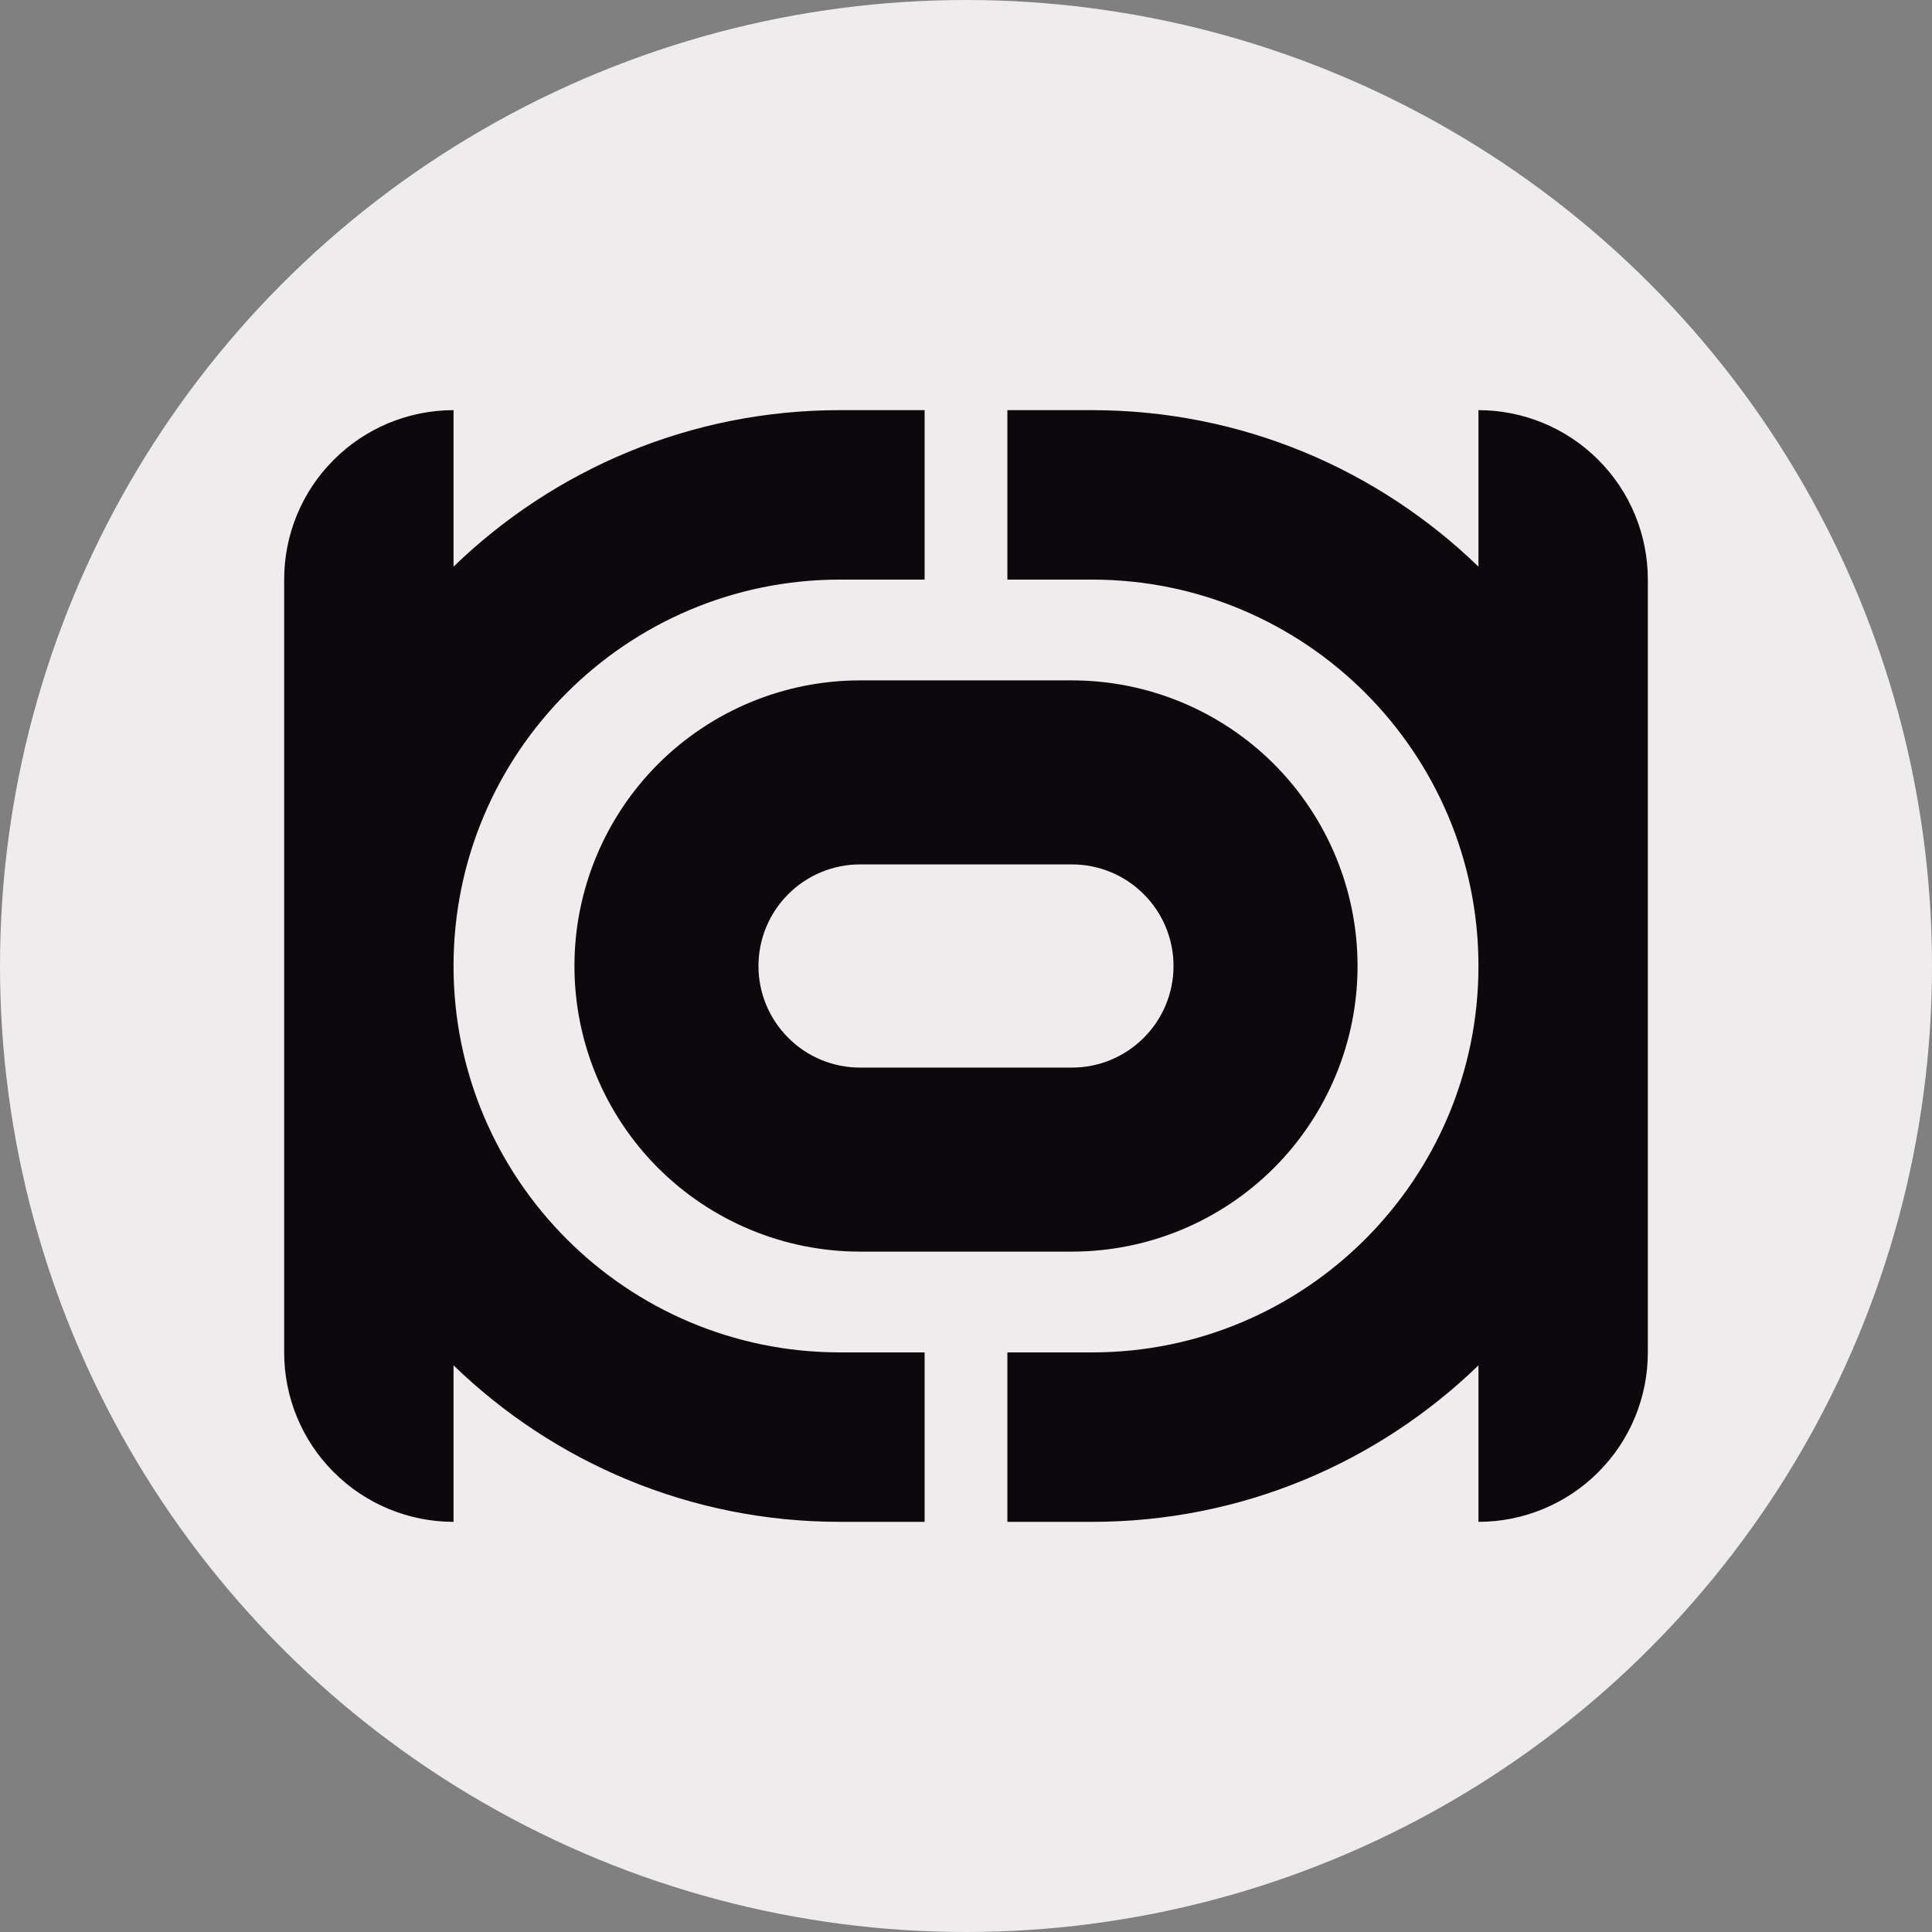
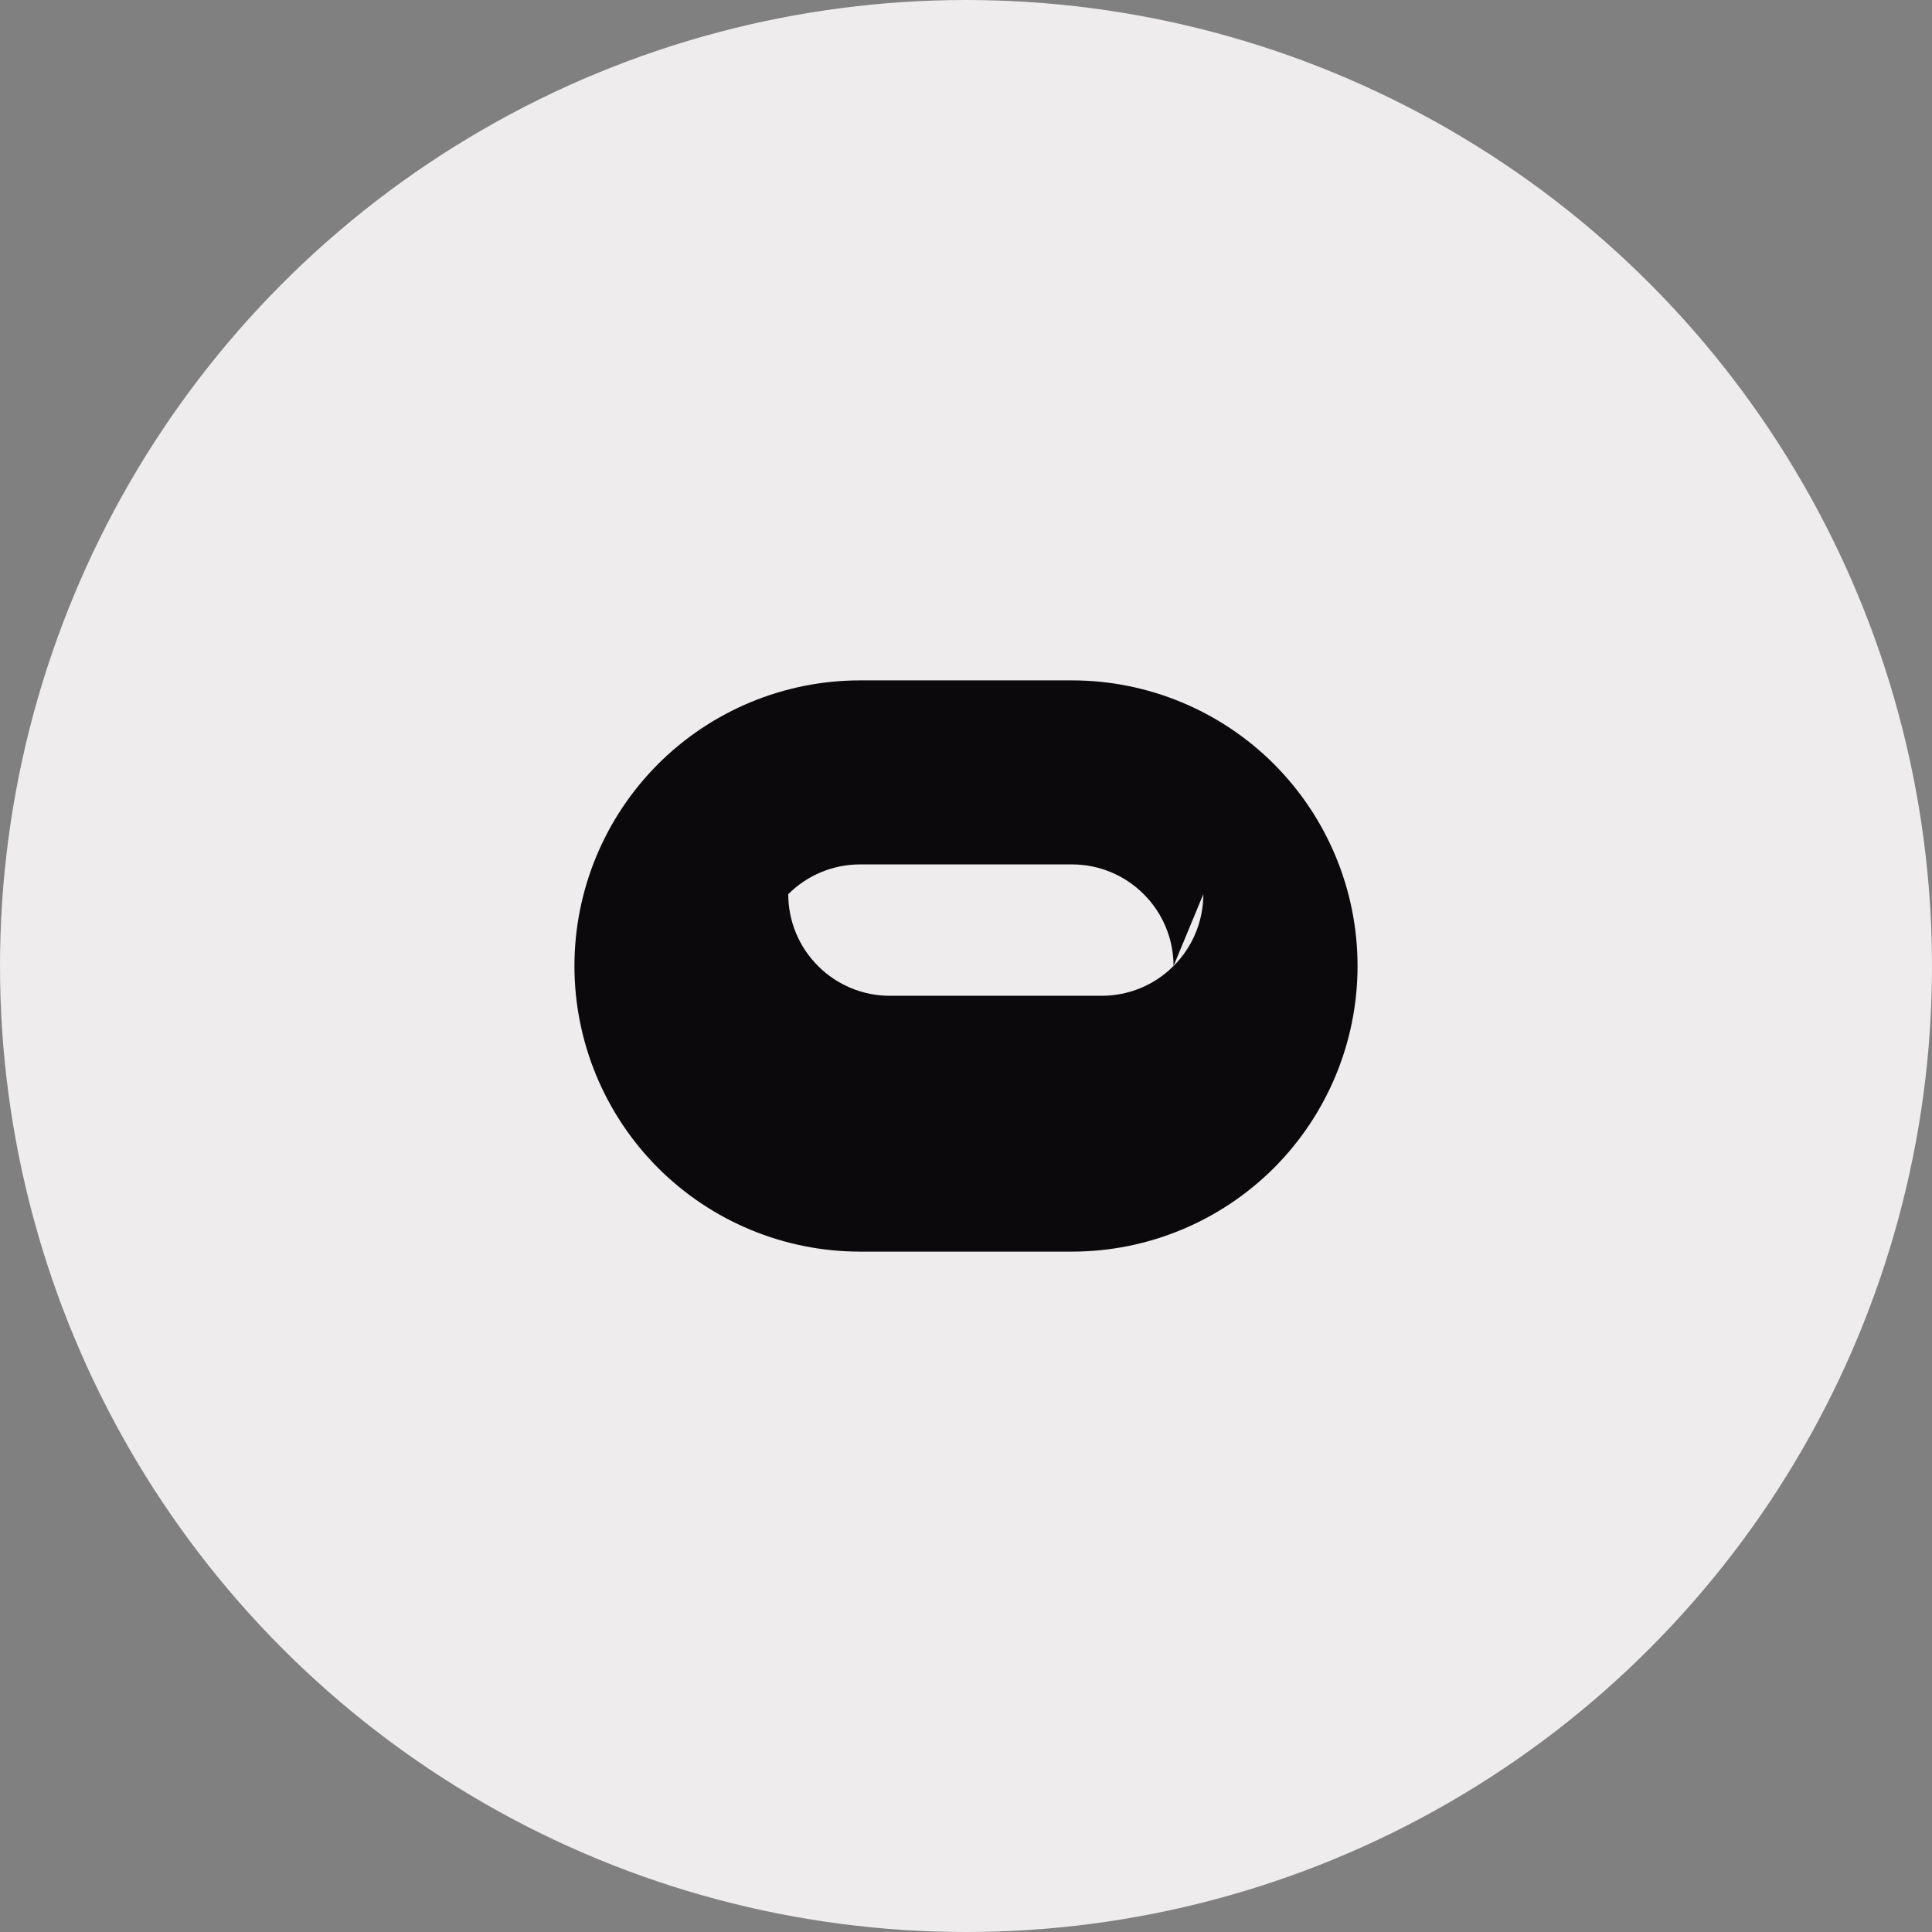
<svg xmlns="http://www.w3.org/2000/svg" xmlns:ns1="http://www.serif.com/" width="100%" height="100%" viewBox="0 0 24 24" version="1.1" xml:space="preserve" style="fill-rule:evenodd;clip-rule:evenodd;stroke-linejoin:round;stroke-miterlimit:2;">
  <rect x="0" y="0" width="24" height="24" fill="#808080" stroke="none" />
  <rect id="Artboard1" x="0" y="0" width="24" height="24" style="fill:none;" />
  <g id="Artboard11" ns1:id="Artboard1">
    <g>
      <circle cx="12" cy="12" r="12" style="fill:#eeecec;" />
      <g>
-         <path d="M18.366,16.961l0,1.944l0,-0c0.558,-0 1.094,-0.222 1.488,-0.617c0.395,-0.394 0.616,-0.929 0.616,-1.487l0,-9.602c0,-0.558 -0.221,-1.093 -0.616,-1.487c-0.394,-0.395 -0.93,-0.617 -1.488,-0.617l0,0l0,1.944c-1.243,-1.203 -2.935,-1.944 -4.8,-1.944l-1.052,0l-0,2.105l1.052,-0c2.649,-0 4.8,2.151 4.8,4.8c0,2.649 -2.151,4.8 -4.8,4.8l-1.052,0l-0,2.105l1.052,-0c1.865,-0 3.557,-0.741 4.8,-1.944Zm-12.732,-9.922l-0,-1.944l-0,0c-0.558,0 -1.094,0.222 -1.488,0.617c-0.395,0.394 -0.616,0.929 -0.616,1.487l-0,9.602c-0,0.558 0.221,1.093 0.616,1.487c0.394,0.395 0.93,0.617 1.488,0.617l-0,-0l-0,-1.944c1.243,1.203 2.935,1.944 4.8,1.944l1.052,-0l0,-2.105l-1.052,0c-2.649,0 -4.8,-2.151 -4.8,-4.8c-0,-2.649 2.151,-4.8 4.8,-4.8l1.052,-0l0,-2.105l-1.052,0c-1.865,0 -3.557,0.741 -4.8,1.944Z" style="fill:#0c090d;" />
-         <path d="M16.864,12c-0,-0.941 -0.374,-1.843 -1.039,-2.509c-0.666,-0.665 -1.568,-1.039 -2.509,-1.039l-2.632,0c-0.941,0 -1.843,0.374 -2.509,1.039c-0.665,0.666 -1.039,1.568 -1.039,2.509l0,0c0,0.941 0.374,1.843 1.039,2.509c0.666,0.665 1.568,1.039 2.509,1.039l2.632,-0c0.941,-0 1.843,-0.374 2.509,-1.039c0.665,-0.666 1.039,-1.568 1.039,-2.509l-0,-0Zm-2.286,-0c0,-0.335 -0.133,-0.656 -0.37,-0.892c-0.236,-0.237 -0.557,-0.37 -0.892,-0.37c-0.8,-0 -1.832,-0 -2.632,-0c-0.335,-0 -0.656,0.133 -0.892,0.37c-0.237,0.236 -0.37,0.557 -0.37,0.892c-0,-0 -0,0 -0,0c-0,0.335 0.133,0.656 0.37,0.892c0.236,0.237 0.557,0.37 0.892,0.37c0.8,0 1.832,0 2.632,0c0.335,0 0.656,-0.133 0.892,-0.37c0.237,-0.236 0.37,-0.557 0.37,-0.892c0,0 0,-0 0,-0Z" style="fill:#0c090d;" />
+         <path d="M16.864,12c-0,-0.941 -0.374,-1.843 -1.039,-2.509c-0.666,-0.665 -1.568,-1.039 -2.509,-1.039l-2.632,0c-0.941,0 -1.843,0.374 -2.509,1.039c-0.665,0.666 -1.039,1.568 -1.039,2.509l0,0c0,0.941 0.374,1.843 1.039,2.509c0.666,0.665 1.568,1.039 2.509,1.039l2.632,-0c0.941,-0 1.843,-0.374 2.509,-1.039c0.665,-0.666 1.039,-1.568 1.039,-2.509l-0,-0Zm-2.286,-0c0,-0.335 -0.133,-0.656 -0.37,-0.892c-0.236,-0.237 -0.557,-0.37 -0.892,-0.37c-0.8,-0 -1.832,-0 -2.632,-0c-0.335,-0 -0.656,0.133 -0.892,0.37c-0,-0 -0,0 -0,0c-0,0.335 0.133,0.656 0.37,0.892c0.236,0.237 0.557,0.37 0.892,0.37c0.8,0 1.832,0 2.632,0c0.335,0 0.656,-0.133 0.892,-0.37c0.237,-0.236 0.37,-0.557 0.37,-0.892c0,0 0,-0 0,-0Z" style="fill:#0c090d;" />
      </g>
    </g>
  </g>
</svg>